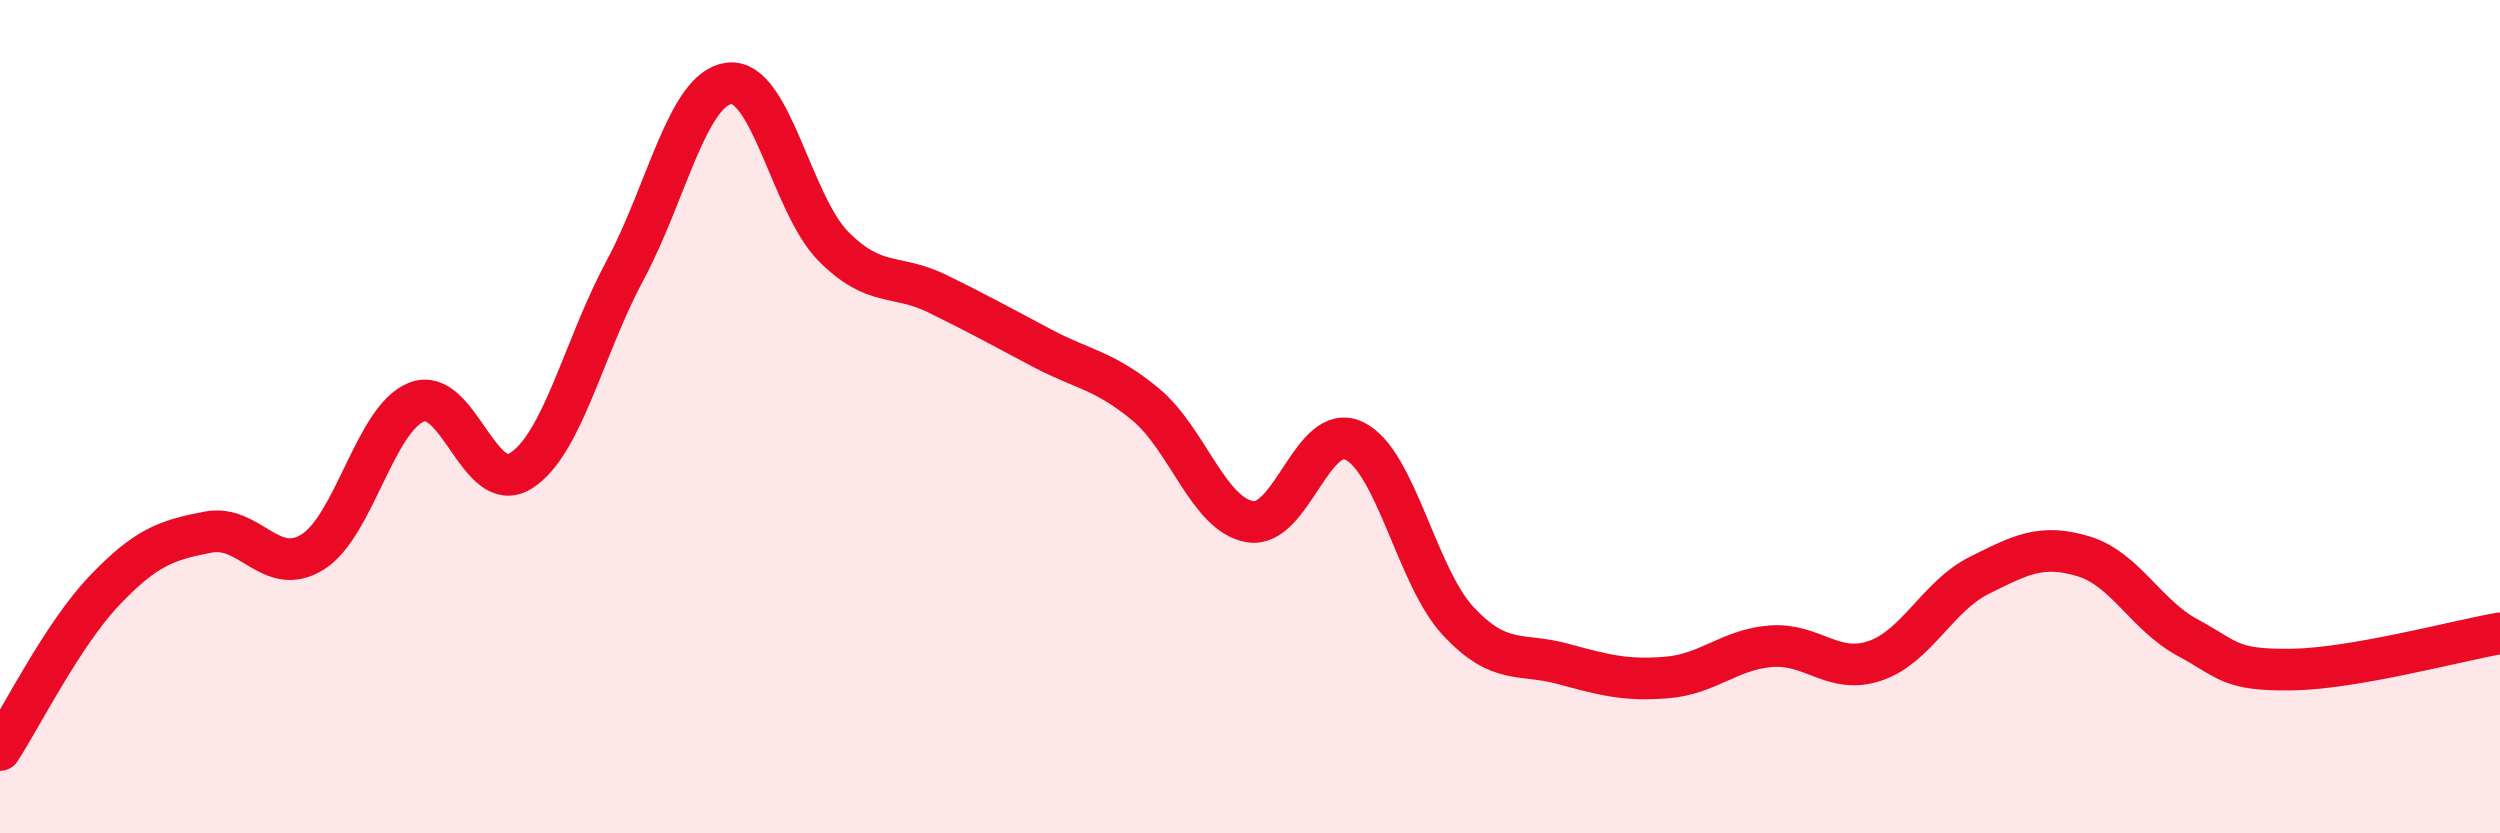
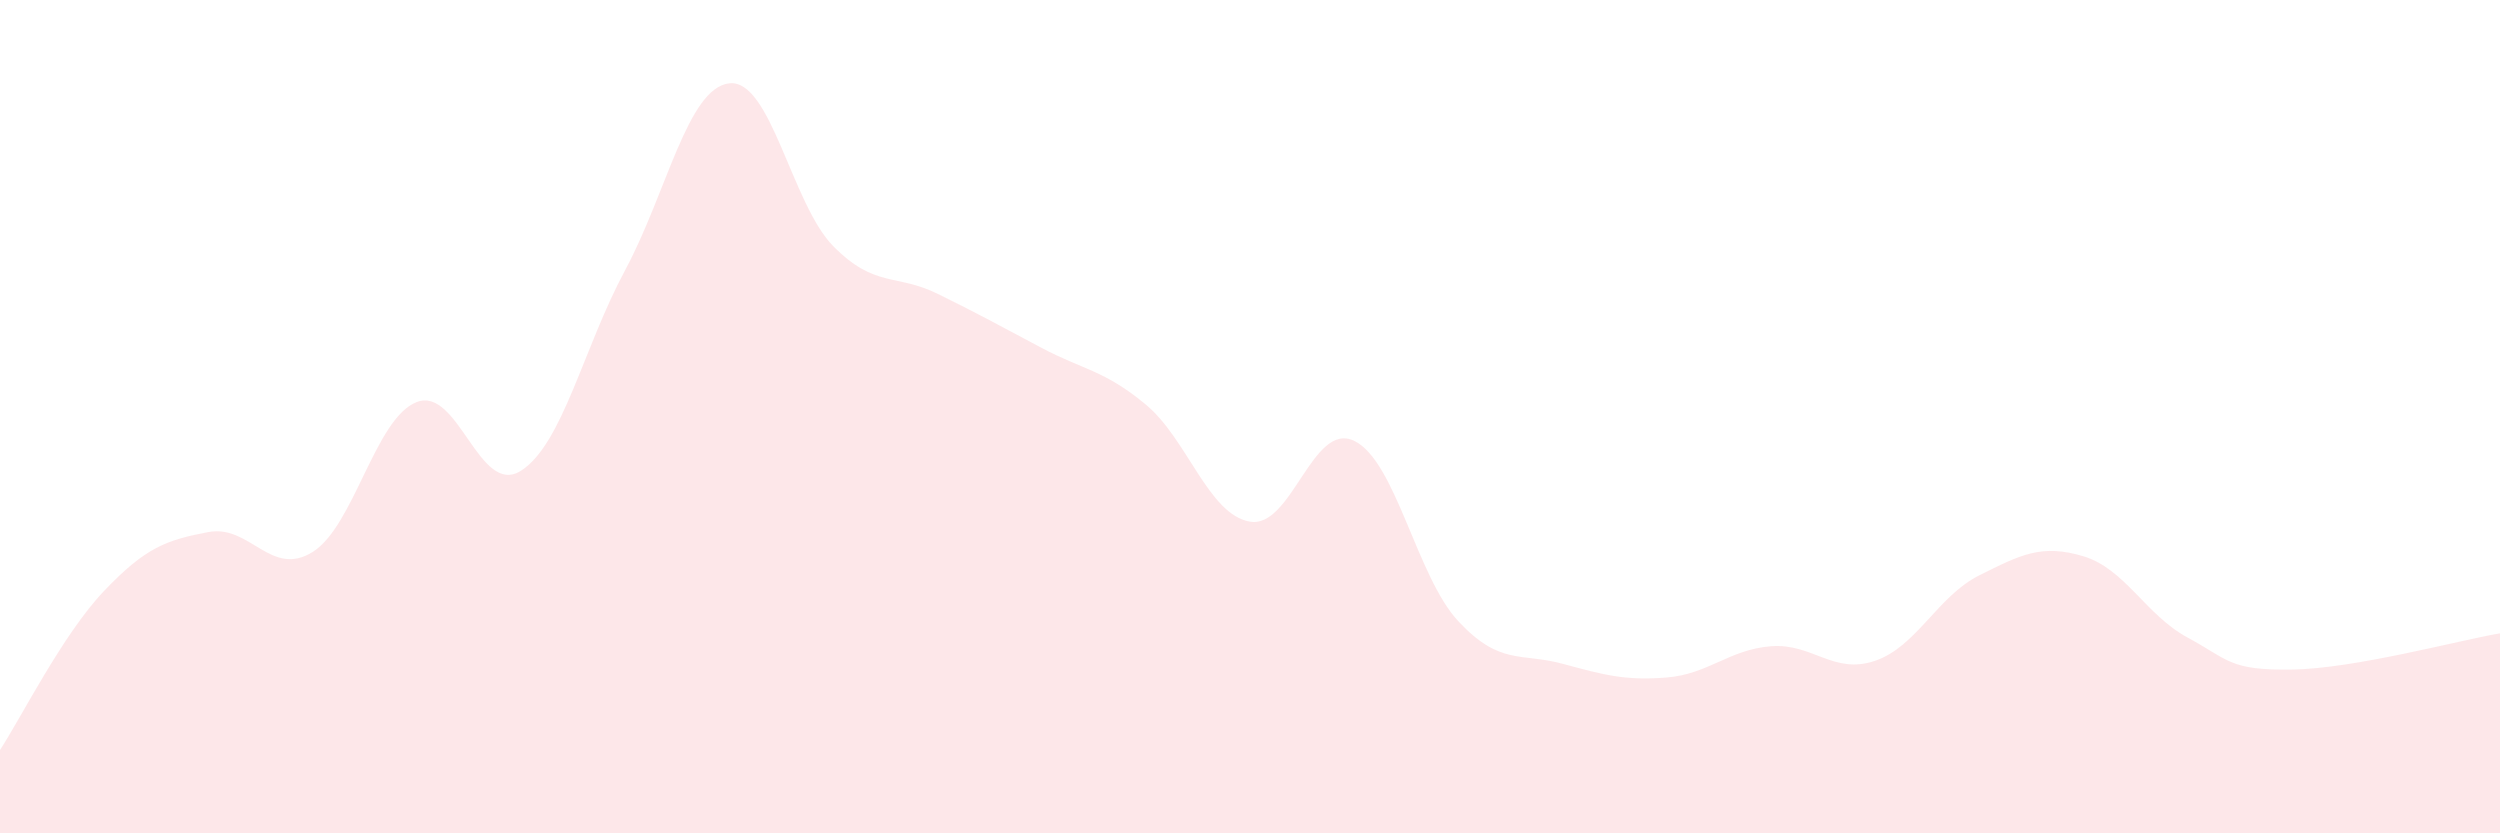
<svg xmlns="http://www.w3.org/2000/svg" width="60" height="20" viewBox="0 0 60 20">
  <path d="M 0,18 C 0.5,17.24 1.5,15.23 2.5,14.18 C 3.5,13.13 4,12.96 5,12.77 C 6,12.58 6.5,13.87 7.5,13.25 C 8.5,12.63 9,10.04 10,9.65 C 11,9.26 11.5,11.93 12.5,11.3 C 13.5,10.67 14,8.35 15,6.49 C 16,4.63 16.5,2.12 17.5,2 C 18.5,1.88 19,4.9 20,5.91 C 21,6.92 21.5,6.56 22.5,7.05 C 23.5,7.54 24,7.82 25,8.35 C 26,8.88 26.5,8.88 27.5,9.71 C 28.5,10.54 29,12.35 30,12.52 C 31,12.69 31.5,10.1 32.5,10.58 C 33.5,11.06 34,13.84 35,14.91 C 36,15.98 36.5,15.66 37.5,15.93 C 38.5,16.2 39,16.34 40,16.26 C 41,16.18 41.5,15.59 42.5,15.51 C 43.5,15.43 44,16.2 45,15.86 C 46,15.52 46.5,14.31 47.5,13.81 C 48.5,13.31 49,13.05 50,13.35 C 51,13.65 51.5,14.76 52.5,15.3 C 53.5,15.84 53.5,16.09 55,16.07 C 56.5,16.05 59,15.37 60,15.2L60 20L0 20Z" fill="#EB0A25" opacity="0.1" stroke-linecap="round" stroke-linejoin="round" />
-   <path d="M 0,18 C 0.5,17.24 1.5,15.23 2.5,14.18 C 3.5,13.13 4,12.96 5,12.77 C 6,12.58 6.5,13.87 7.5,13.25 C 8.5,12.63 9,10.04 10,9.65 C 11,9.26 11.5,11.93 12.5,11.3 C 13.5,10.67 14,8.35 15,6.49 C 16,4.63 16.5,2.12 17.5,2 C 18.5,1.88 19,4.9 20,5.91 C 21,6.92 21.5,6.56 22.5,7.05 C 23.5,7.54 24,7.82 25,8.35 C 26,8.88 26.5,8.88 27.5,9.71 C 28.5,10.54 29,12.35 30,12.52 C 31,12.69 31.5,10.1 32.5,10.58 C 33.5,11.06 34,13.84 35,14.91 C 36,15.98 36.5,15.66 37.5,15.93 C 38.5,16.2 39,16.34 40,16.26 C 41,16.18 41.5,15.59 42.5,15.51 C 43.5,15.43 44,16.2 45,15.86 C 46,15.52 46.5,14.31 47.5,13.81 C 48.5,13.31 49,13.05 50,13.35 C 51,13.65 51.5,14.76 52.5,15.3 C 53.5,15.84 53.5,16.09 55,16.07 C 56.5,16.05 59,15.37 60,15.2" stroke="#EB0A25" stroke-width="1" fill="none" stroke-linecap="round" stroke-linejoin="round" />
</svg>